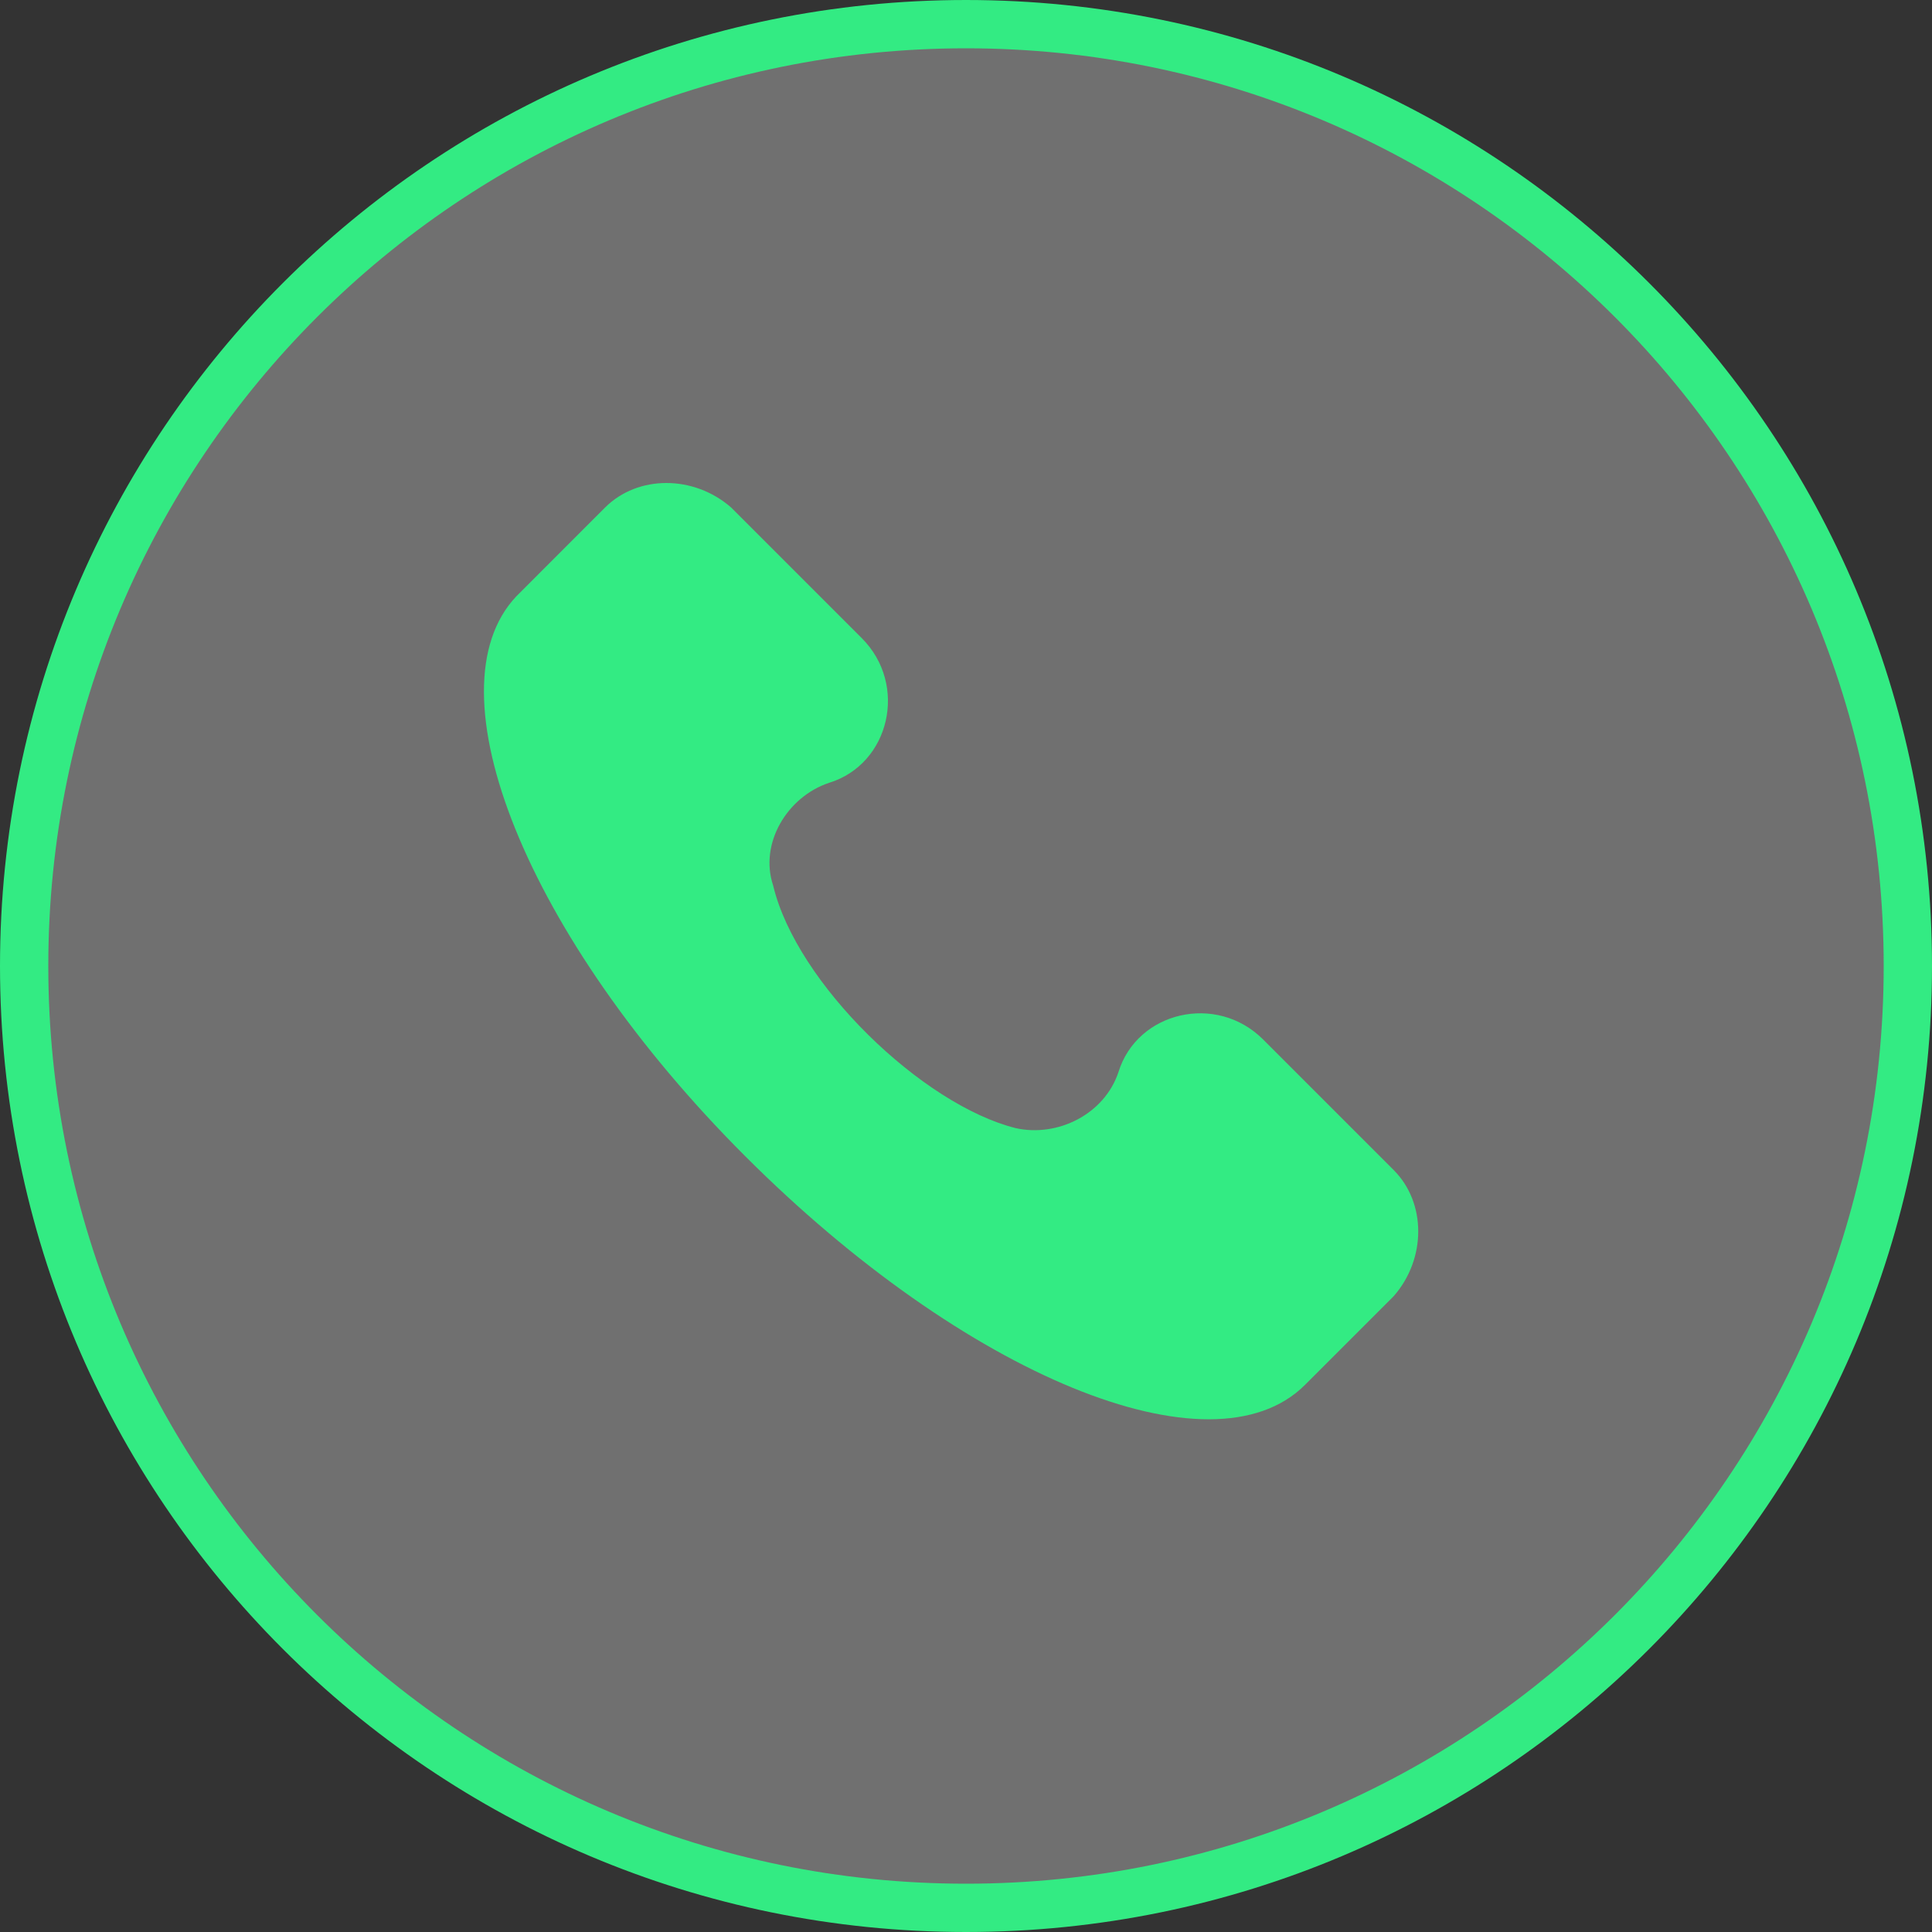
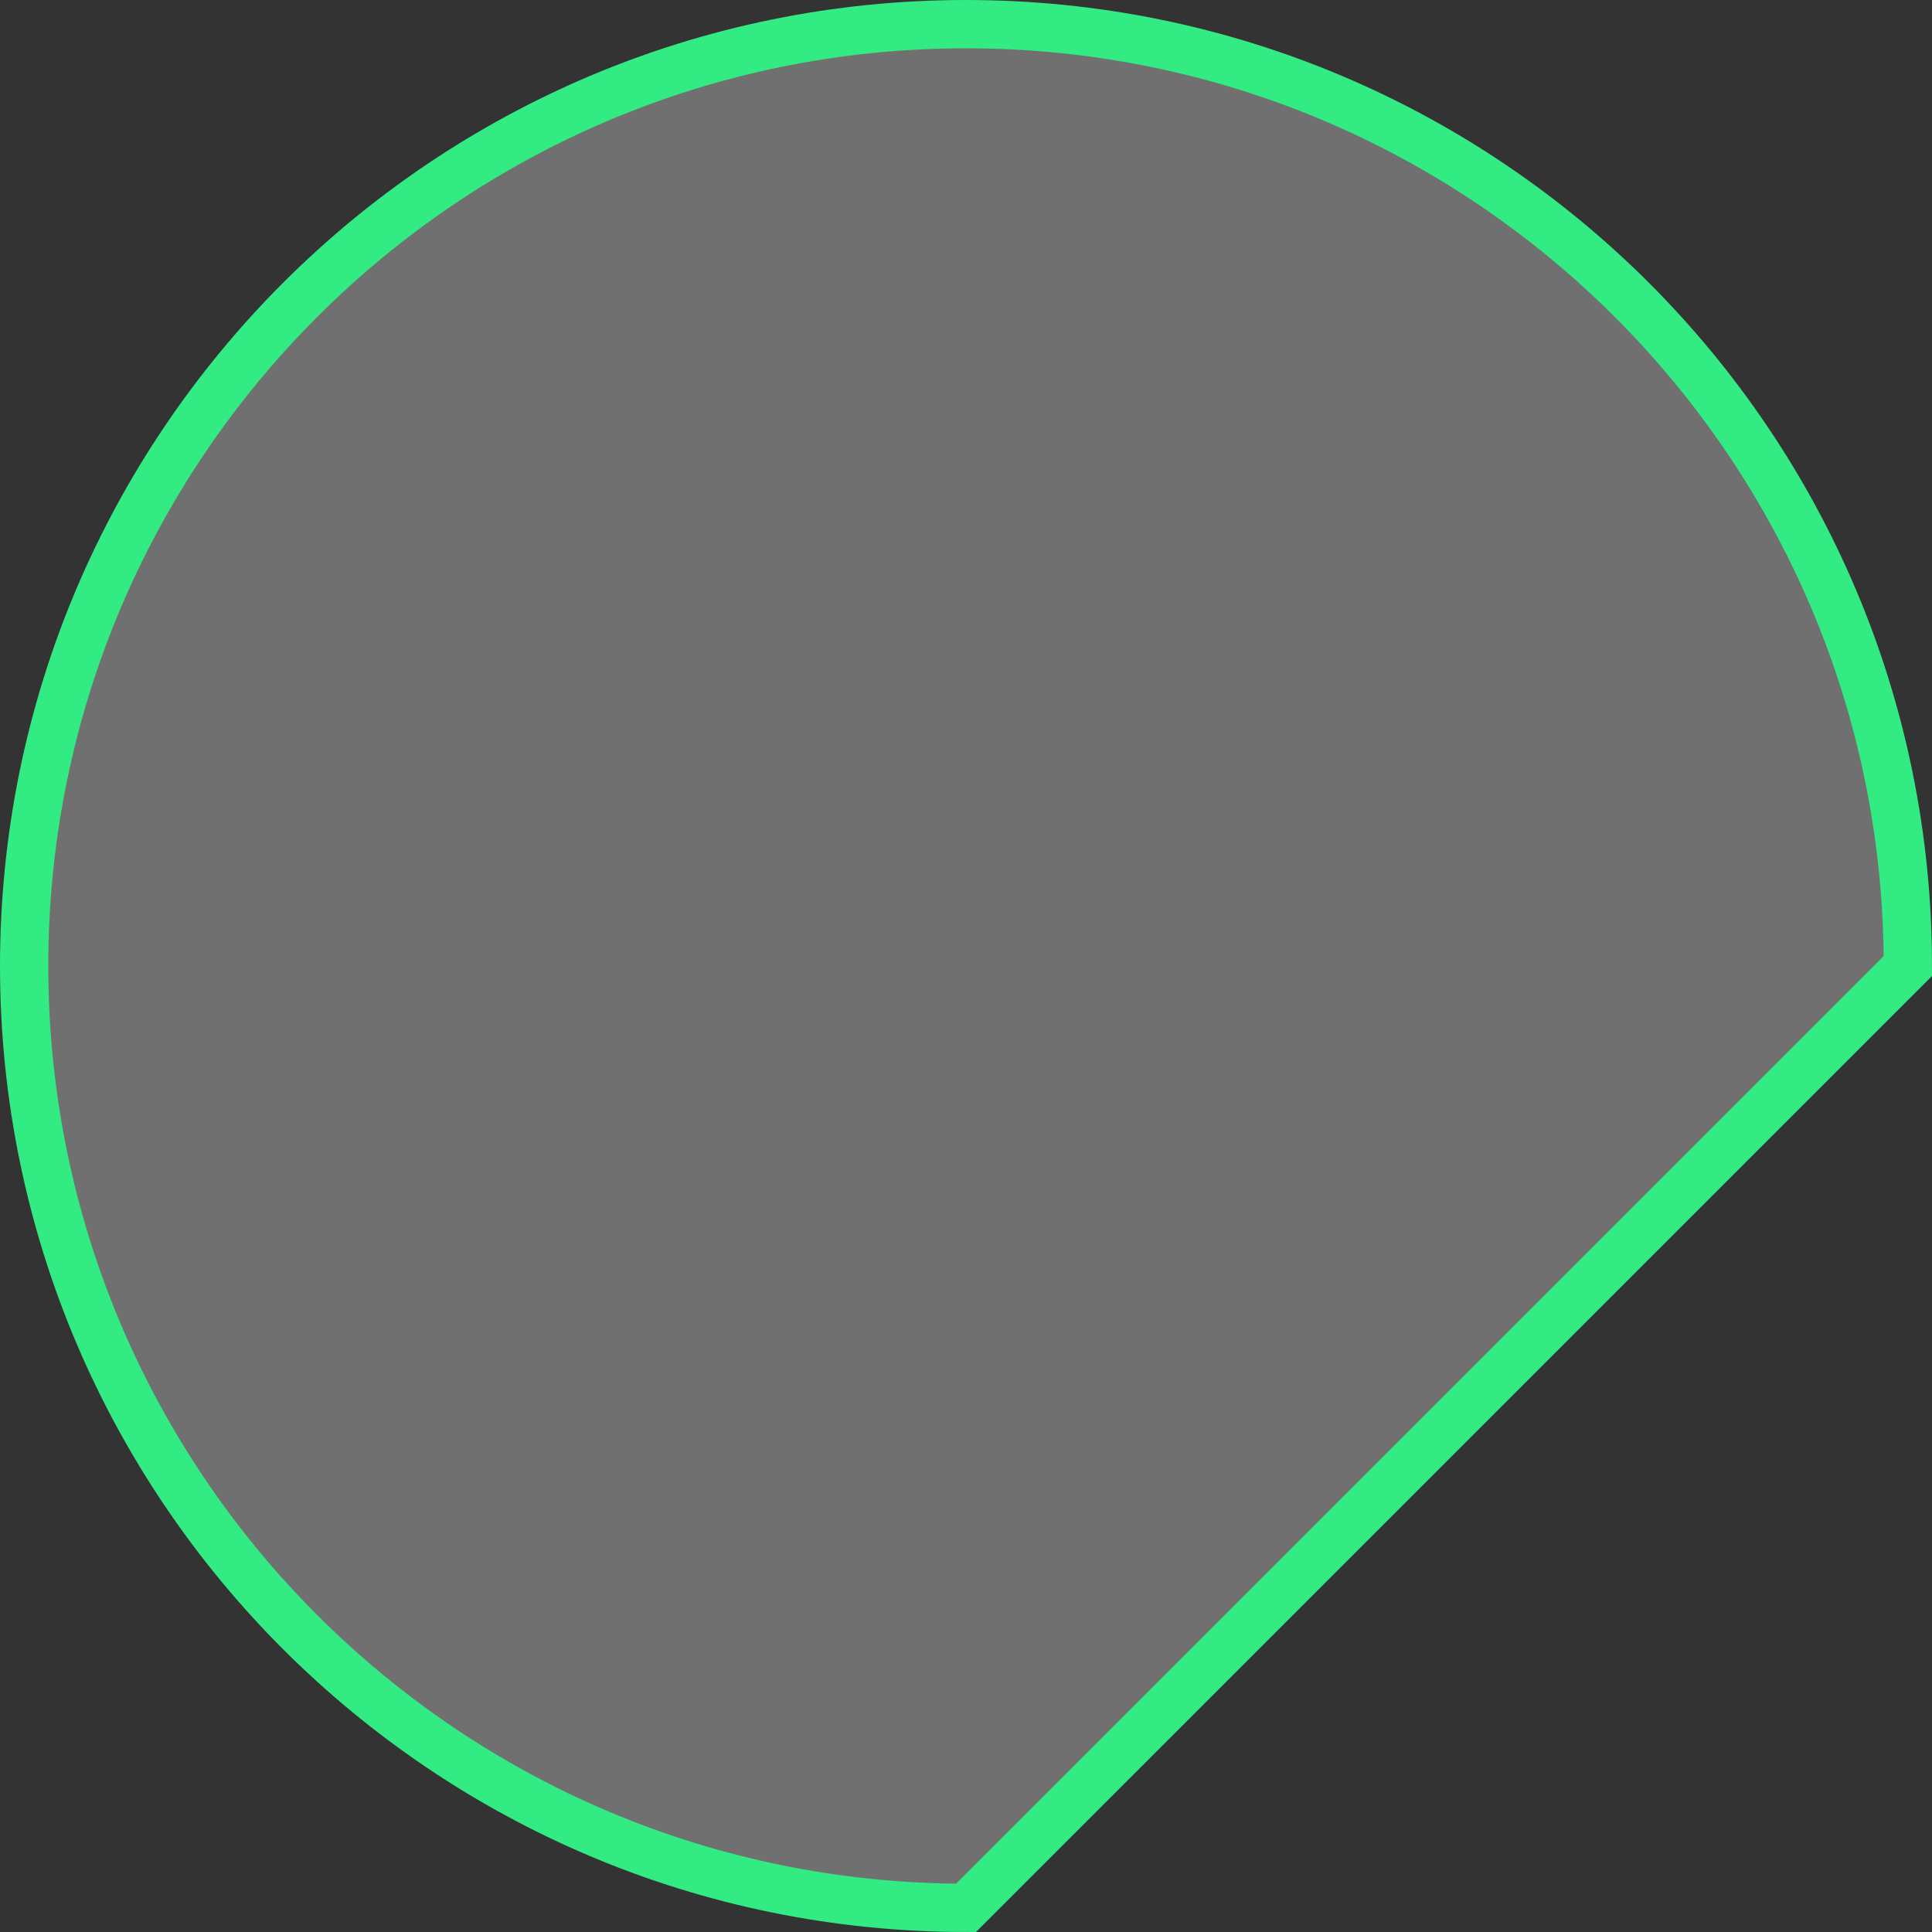
<svg xmlns="http://www.w3.org/2000/svg" width="40" height="40" viewBox="0 0 40 40" fill="none">
  <rect x="0" y="0" width="40" height="40" fill="#333333" stroke="none" />
-   <path d="M20 39.5C9.23 39.5 0.5 30.77 0.5 20C0.5 9.23 9.23 0.5 20 0.5C30.77 0.5 39.5 9.23 39.5 20C39.5 30.77 30.77 39.5 20 39.5Z" fill="white" fill-opacity="0.3" stroke="#33EB83" />
+   <path d="M20 39.5C9.23 39.5 0.5 30.77 0.5 20C0.5 9.23 9.23 0.5 20 0.5C30.77 0.5 39.5 9.23 39.5 20Z" fill="white" fill-opacity="0.3" stroke="#33EB83" />
  <g clip-path="url(#clip0_2386_406)">
    <path d="M28.856 24.226L26.151 21.521C25.185 20.555 23.542 20.942 23.156 22.198C22.866 23.067 21.9 23.55 21.03 23.357C19.098 22.874 16.49 20.362 16.007 18.333C15.717 17.463 16.296 16.497 17.166 16.207C18.422 15.821 18.808 14.178 17.842 13.212L15.137 10.507C14.364 9.831 13.205 9.831 12.528 10.507L10.693 12.343C8.857 14.275 10.886 19.396 15.427 23.936C19.968 28.477 25.088 30.603 27.02 28.671L28.856 26.835C29.532 26.062 29.532 24.903 28.856 24.226Z" fill="#33EB83" />
  </g>
  <defs>
    <clipPath id="clip0_2386_406">
-       <rect width="19.385" height="19.385" fill="white" transform="translate(10 10)" />
-     </clipPath>
+       </clipPath>
  </defs>
</svg>